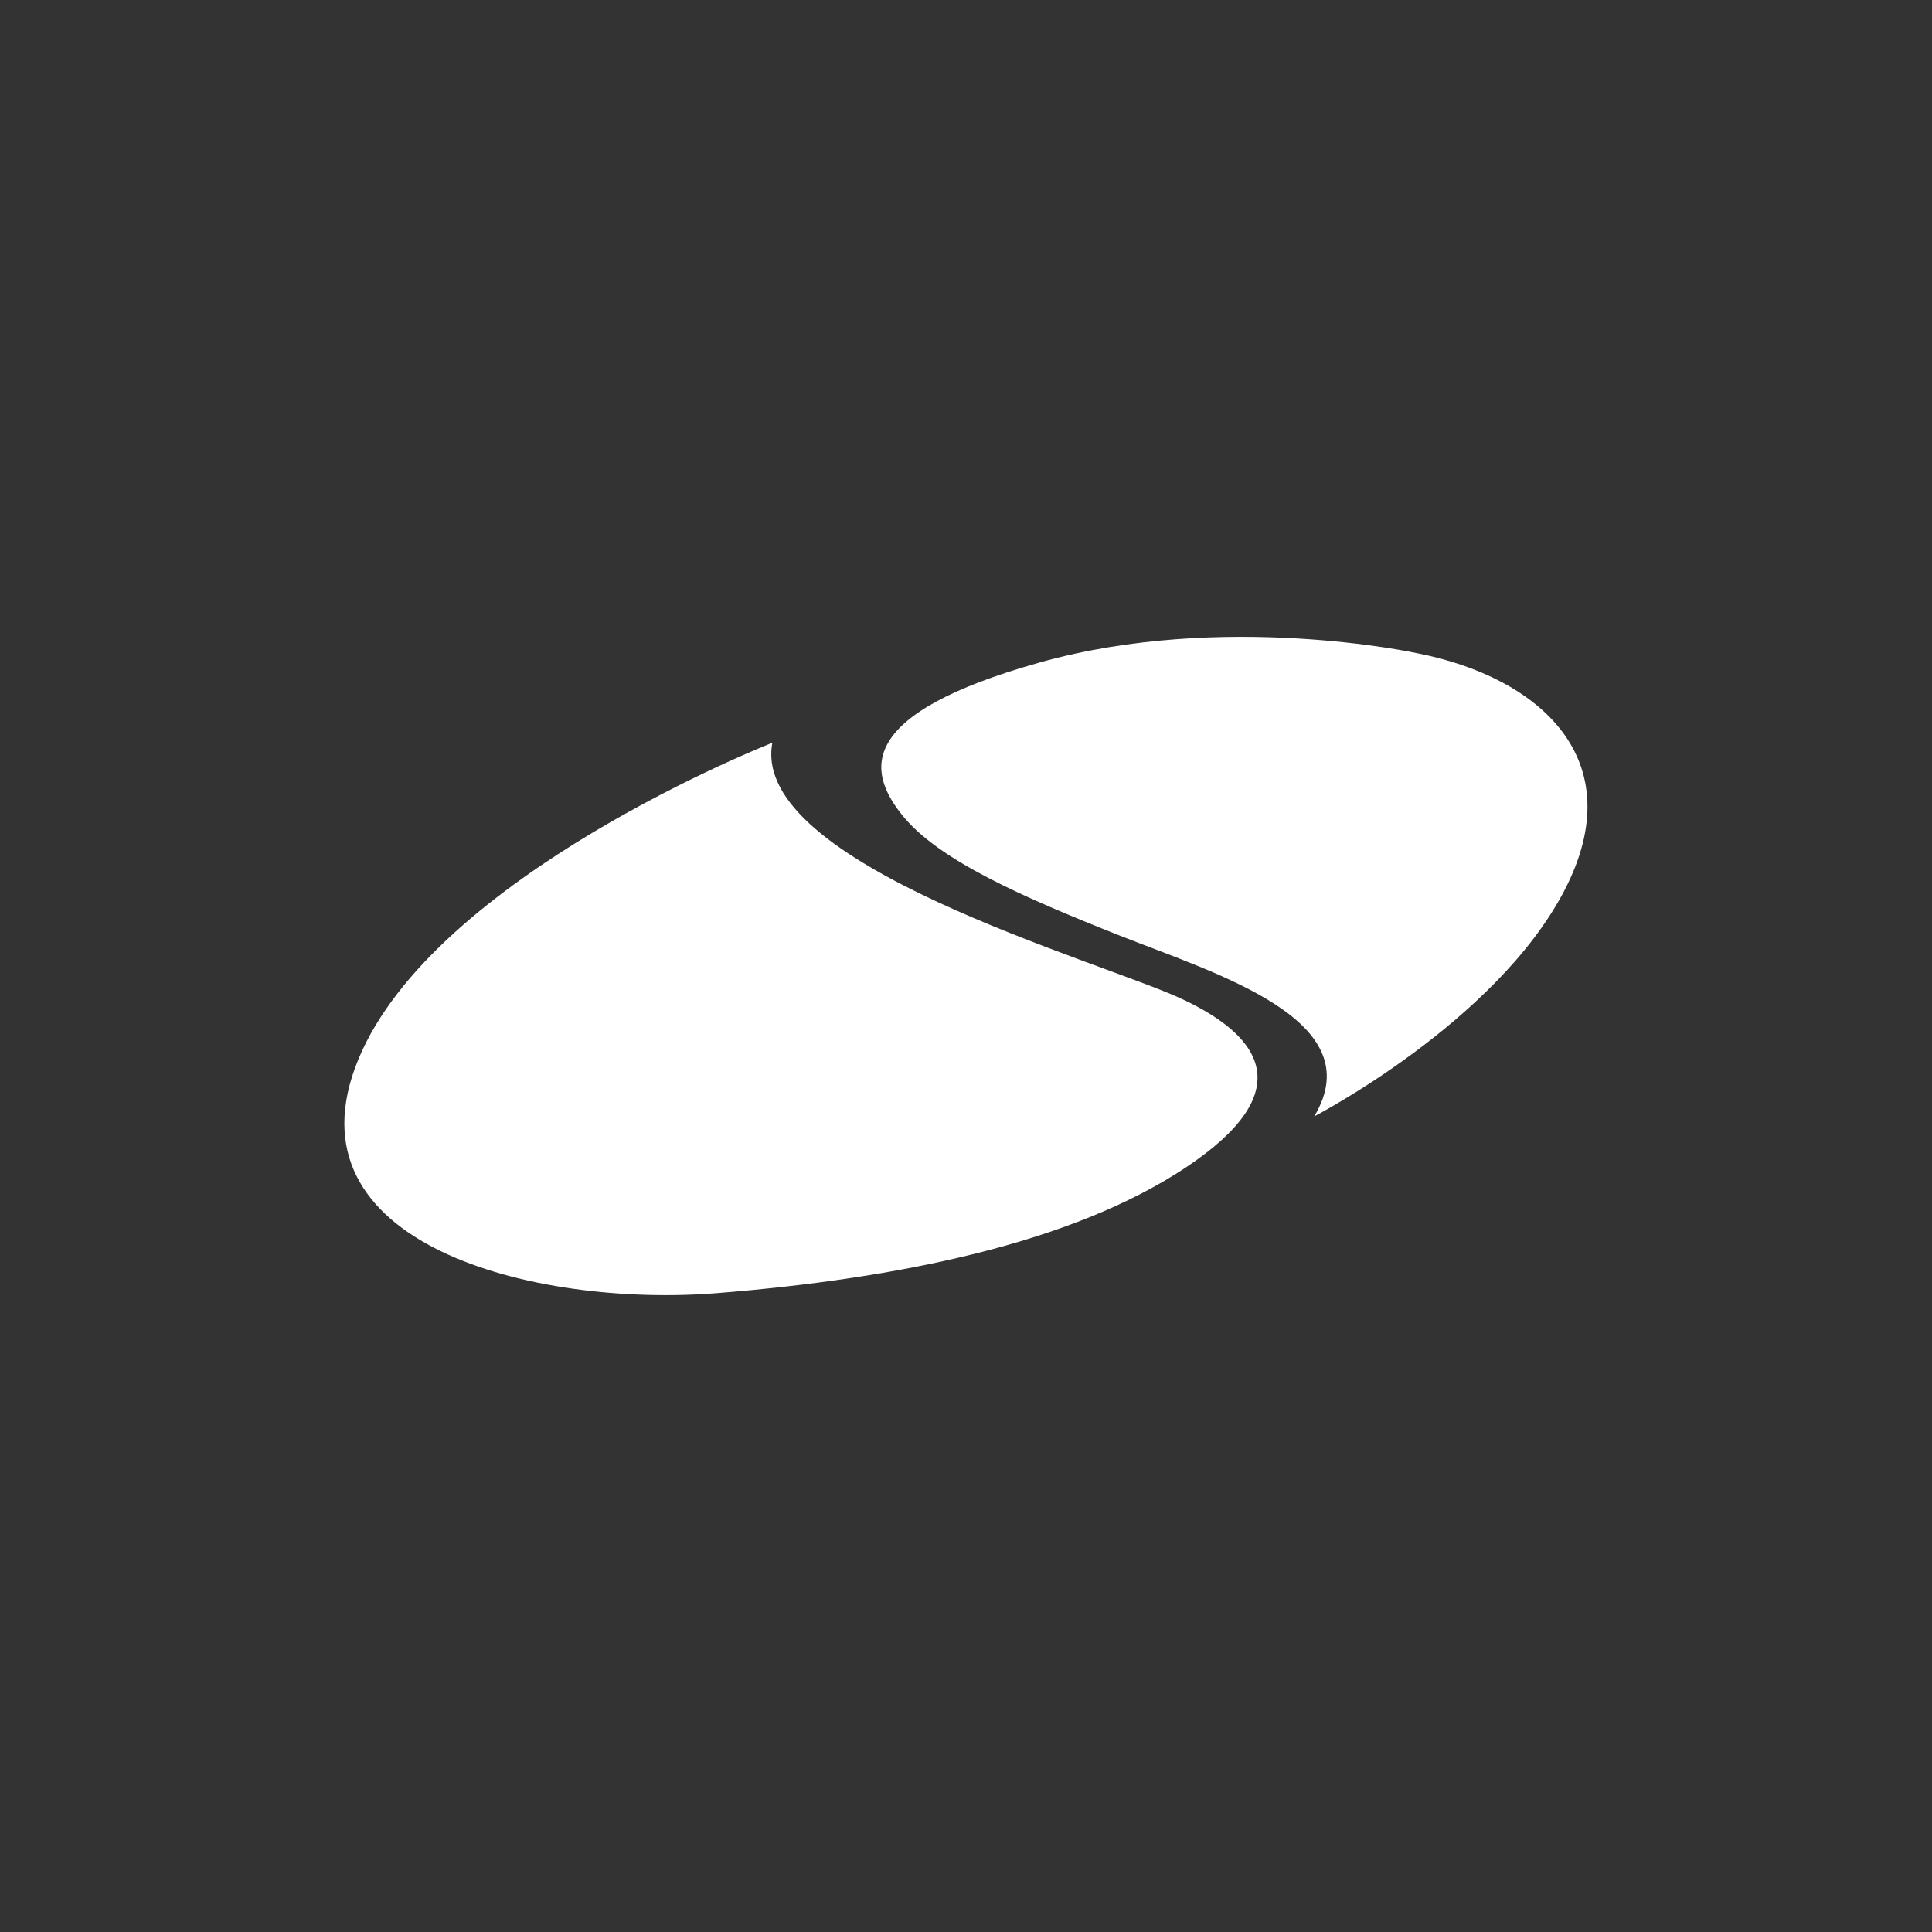
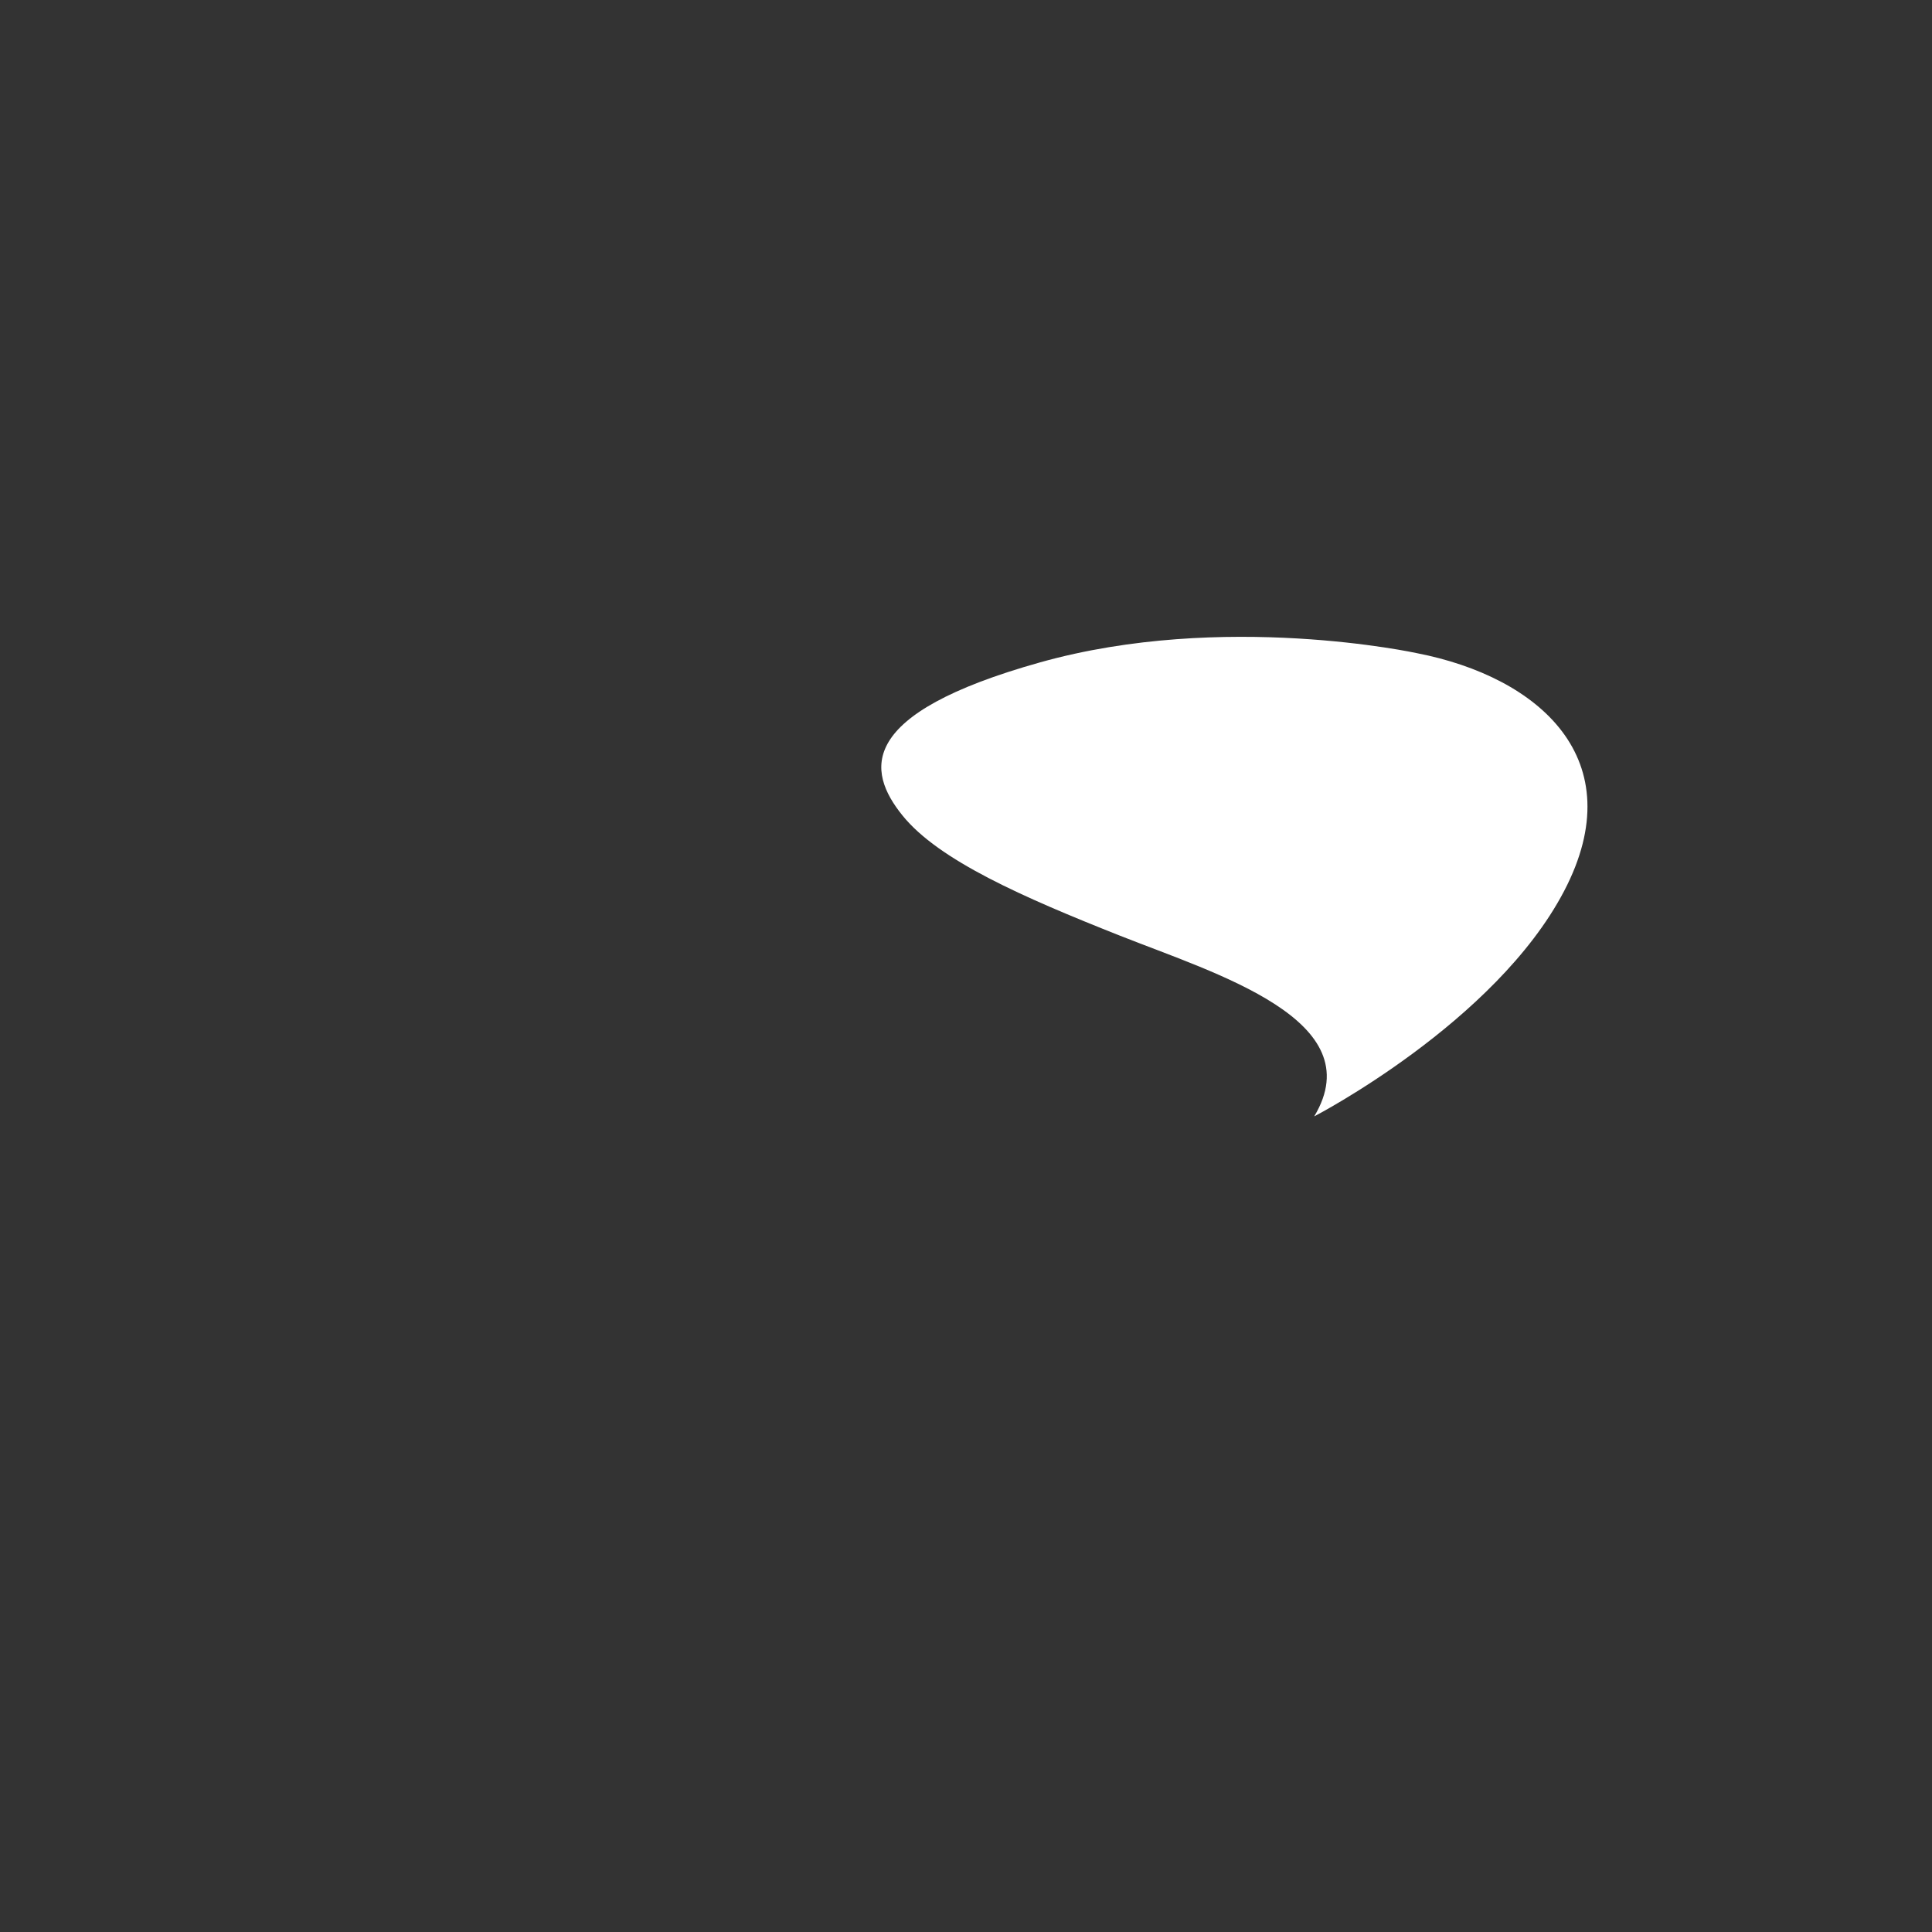
<svg xmlns="http://www.w3.org/2000/svg" id="Layer_1" data-name="Layer 1" viewBox="0 0 300 300">
  <rect x="0" y="0" width="300" height="300" fill="#333333" stroke="none" />
  <defs>
    <style>.cls-1{fill:#fff;}</style>
  </defs>
-   <path class="cls-1" d="M119.93,115.34s-52.49,20.5-64.3,49.19S83,203.06,111.31,200.8s55.12-7.78,72.74-19.46,12.19-20.3-.56-26.24-67.12-20.9-63.56-39.76" />
  <path class="cls-1" d="M220,101.42s-30-6.56-58.49,1.43-27,16.81-21.37,23.78,18.73,12.7,33.74,18.65,39.19,13.11,30.19,28.07c0,0,28.12-14.55,38.81-35S239,105.11,220,101.42" />
</svg>